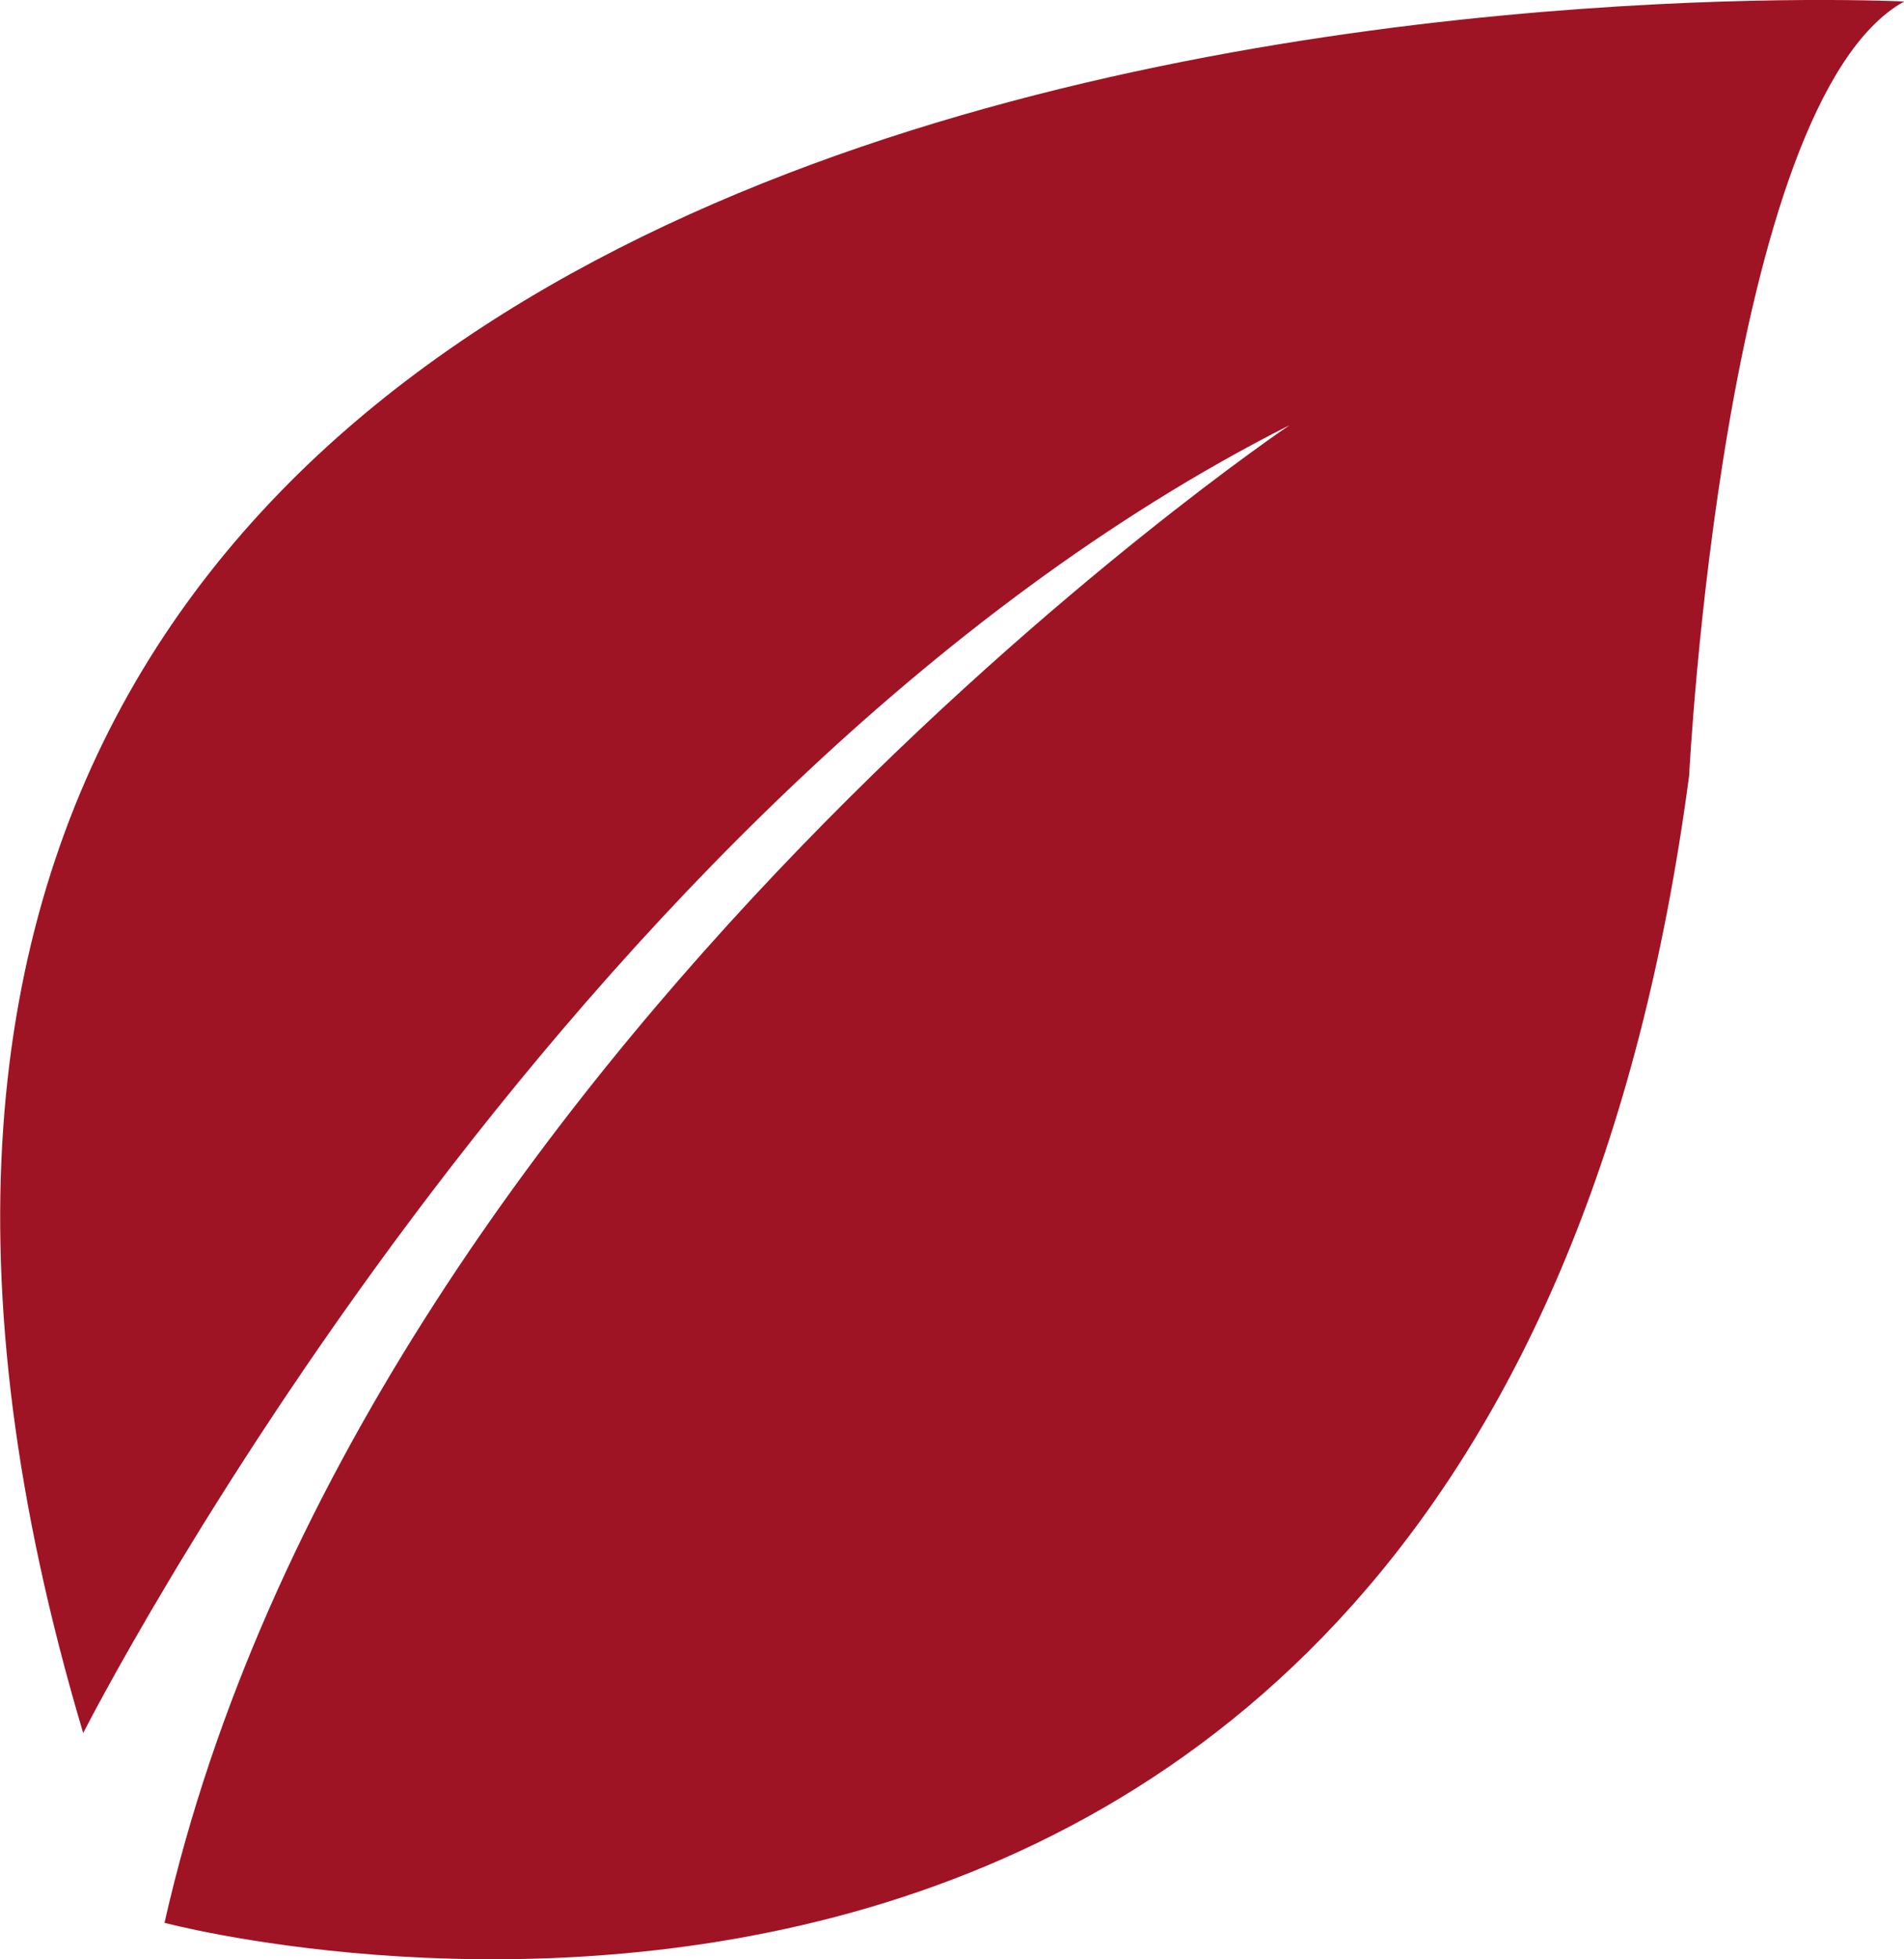
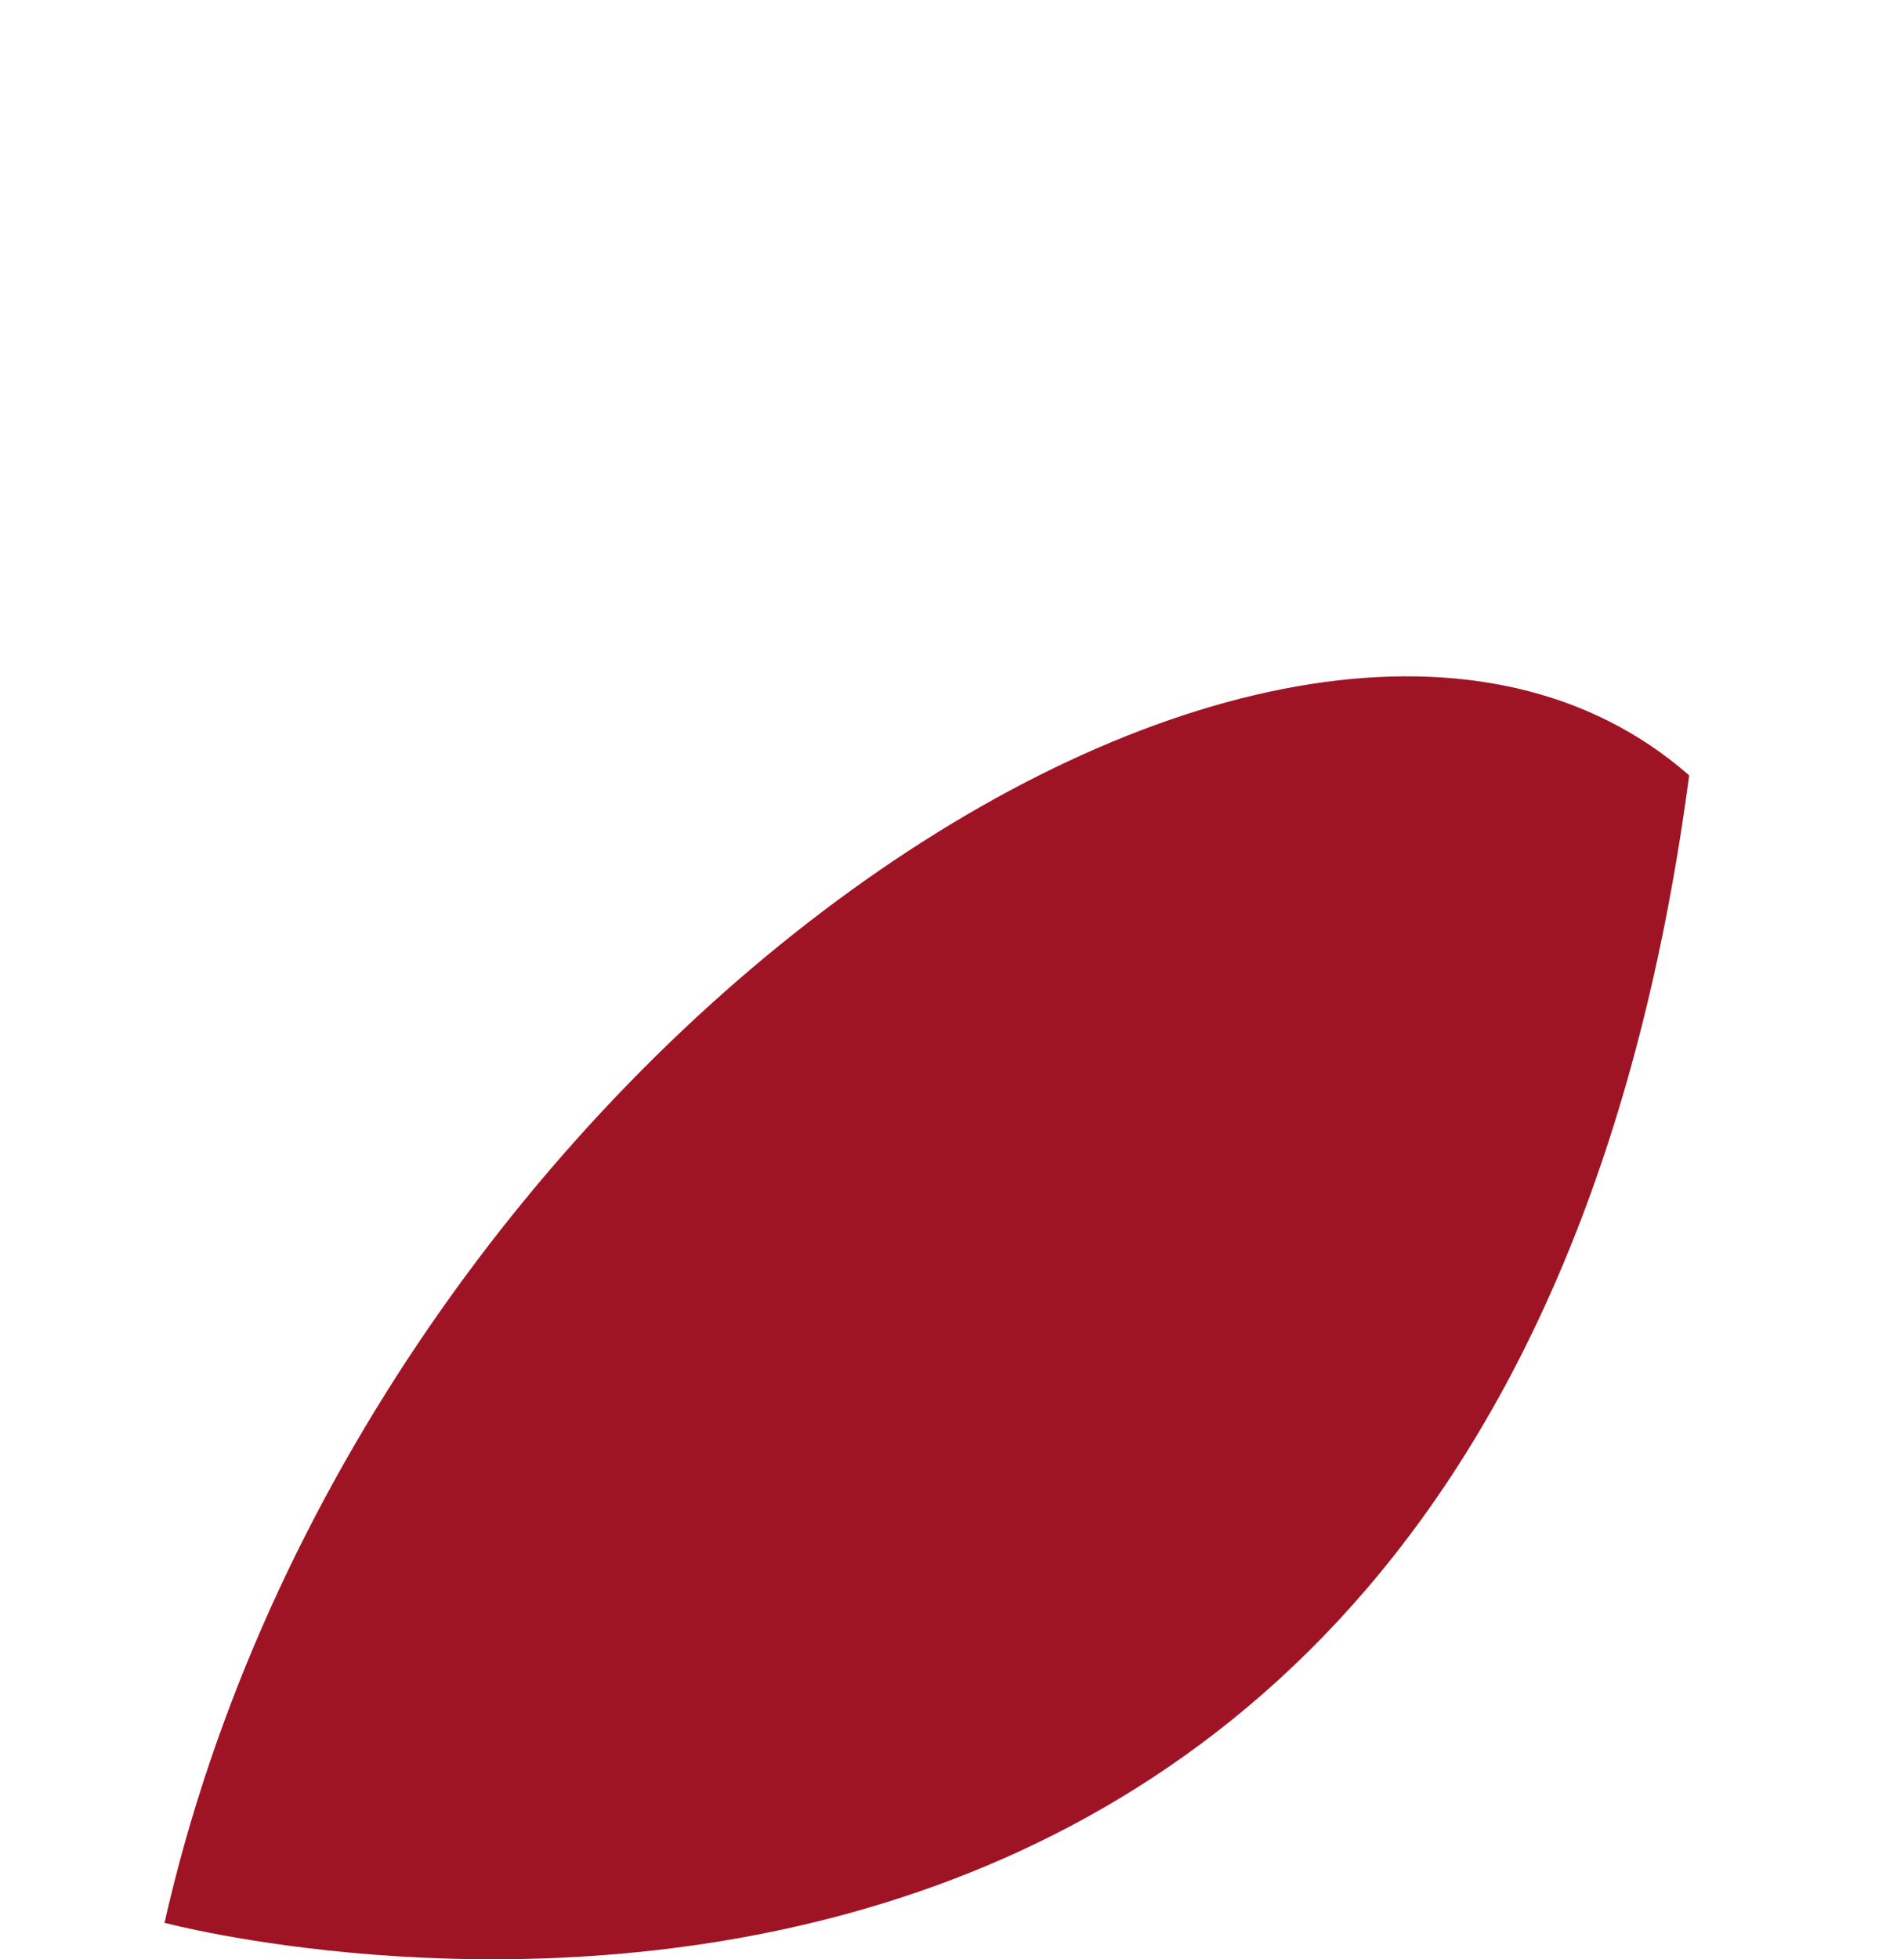
<svg xmlns="http://www.w3.org/2000/svg" viewBox="0 0 486.12 500">
  <defs>
    <style>
      .a {
        fill: #9f1425;
      }
    </style>
  </defs>
  <title>environment</title>
-   <path class="a" d="M51,490.69s338.53,90.48,389.27-292.82c0,0,8.62-171.82,54.89-197.49,0,0-605.59-30.13-464.92,441.89,0,0,121.46-239.51,308-333.76C338.22,108.51,101.45,267.9,51,490.69Z" transform="translate(-9 0)" />
+   <path class="a" d="M51,490.69s338.53,90.48,389.27-292.82C338.22,108.51,101.45,267.9,51,490.69Z" transform="translate(-9 0)" />
</svg>